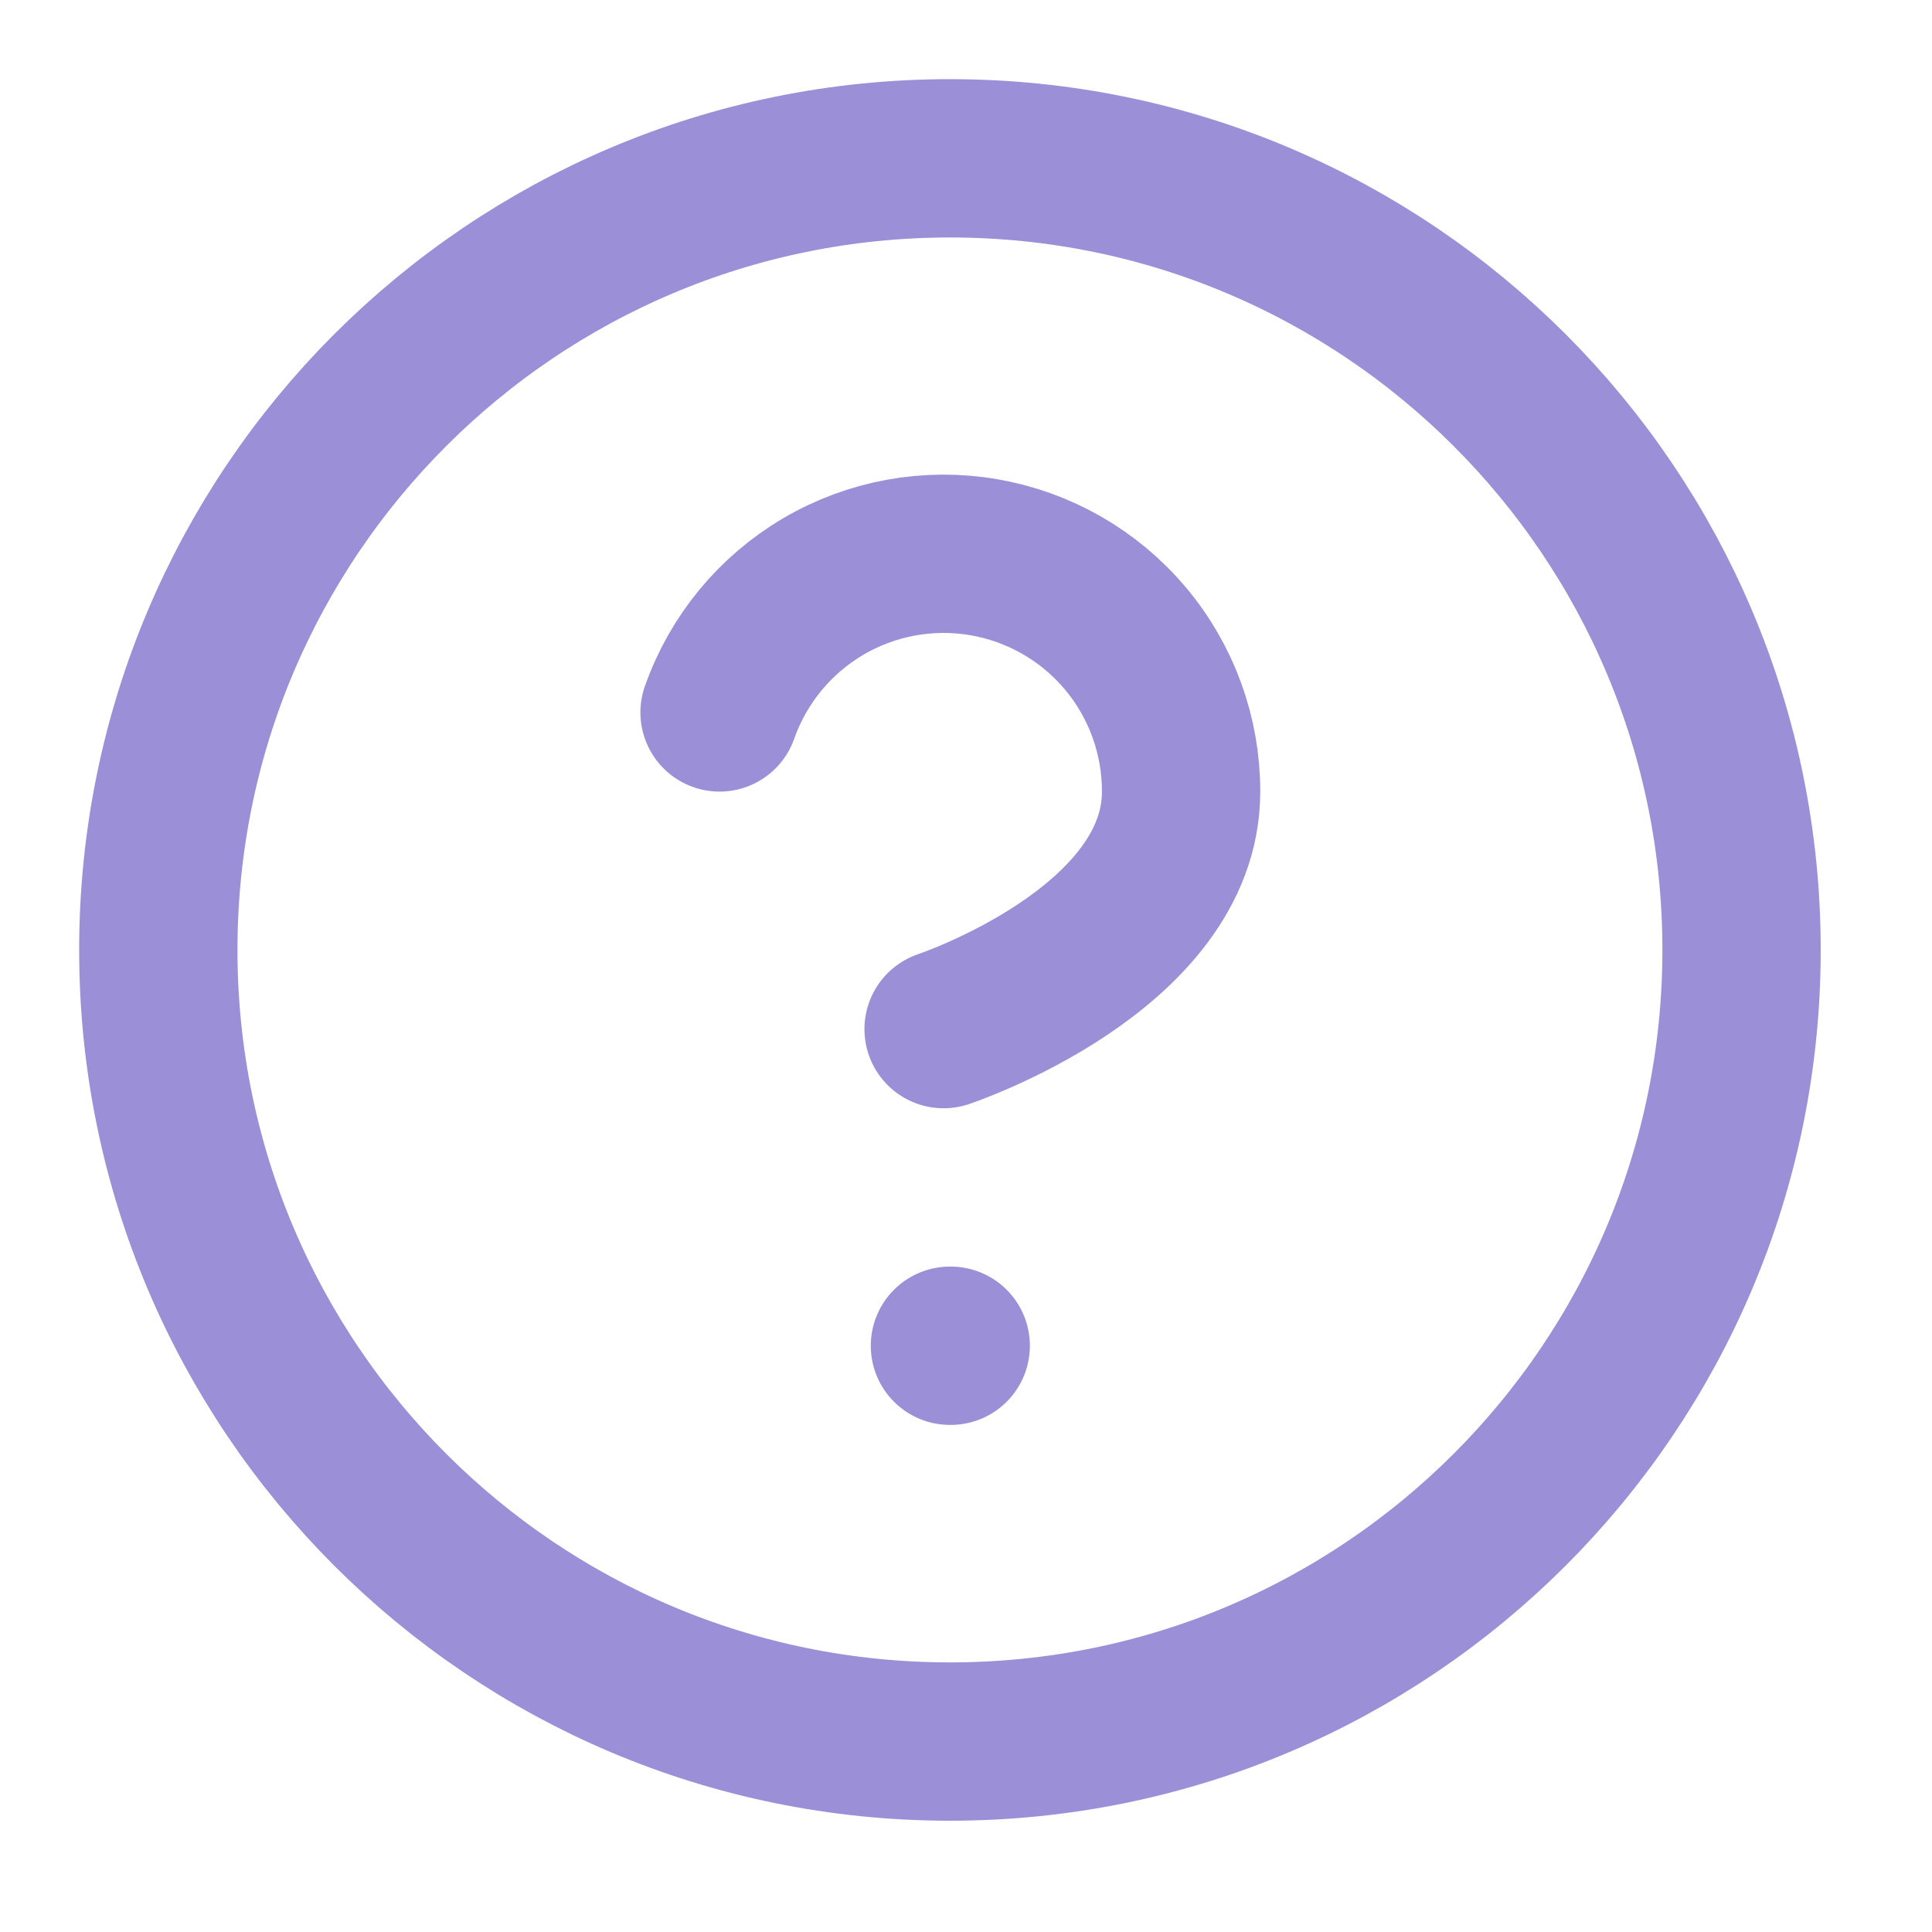
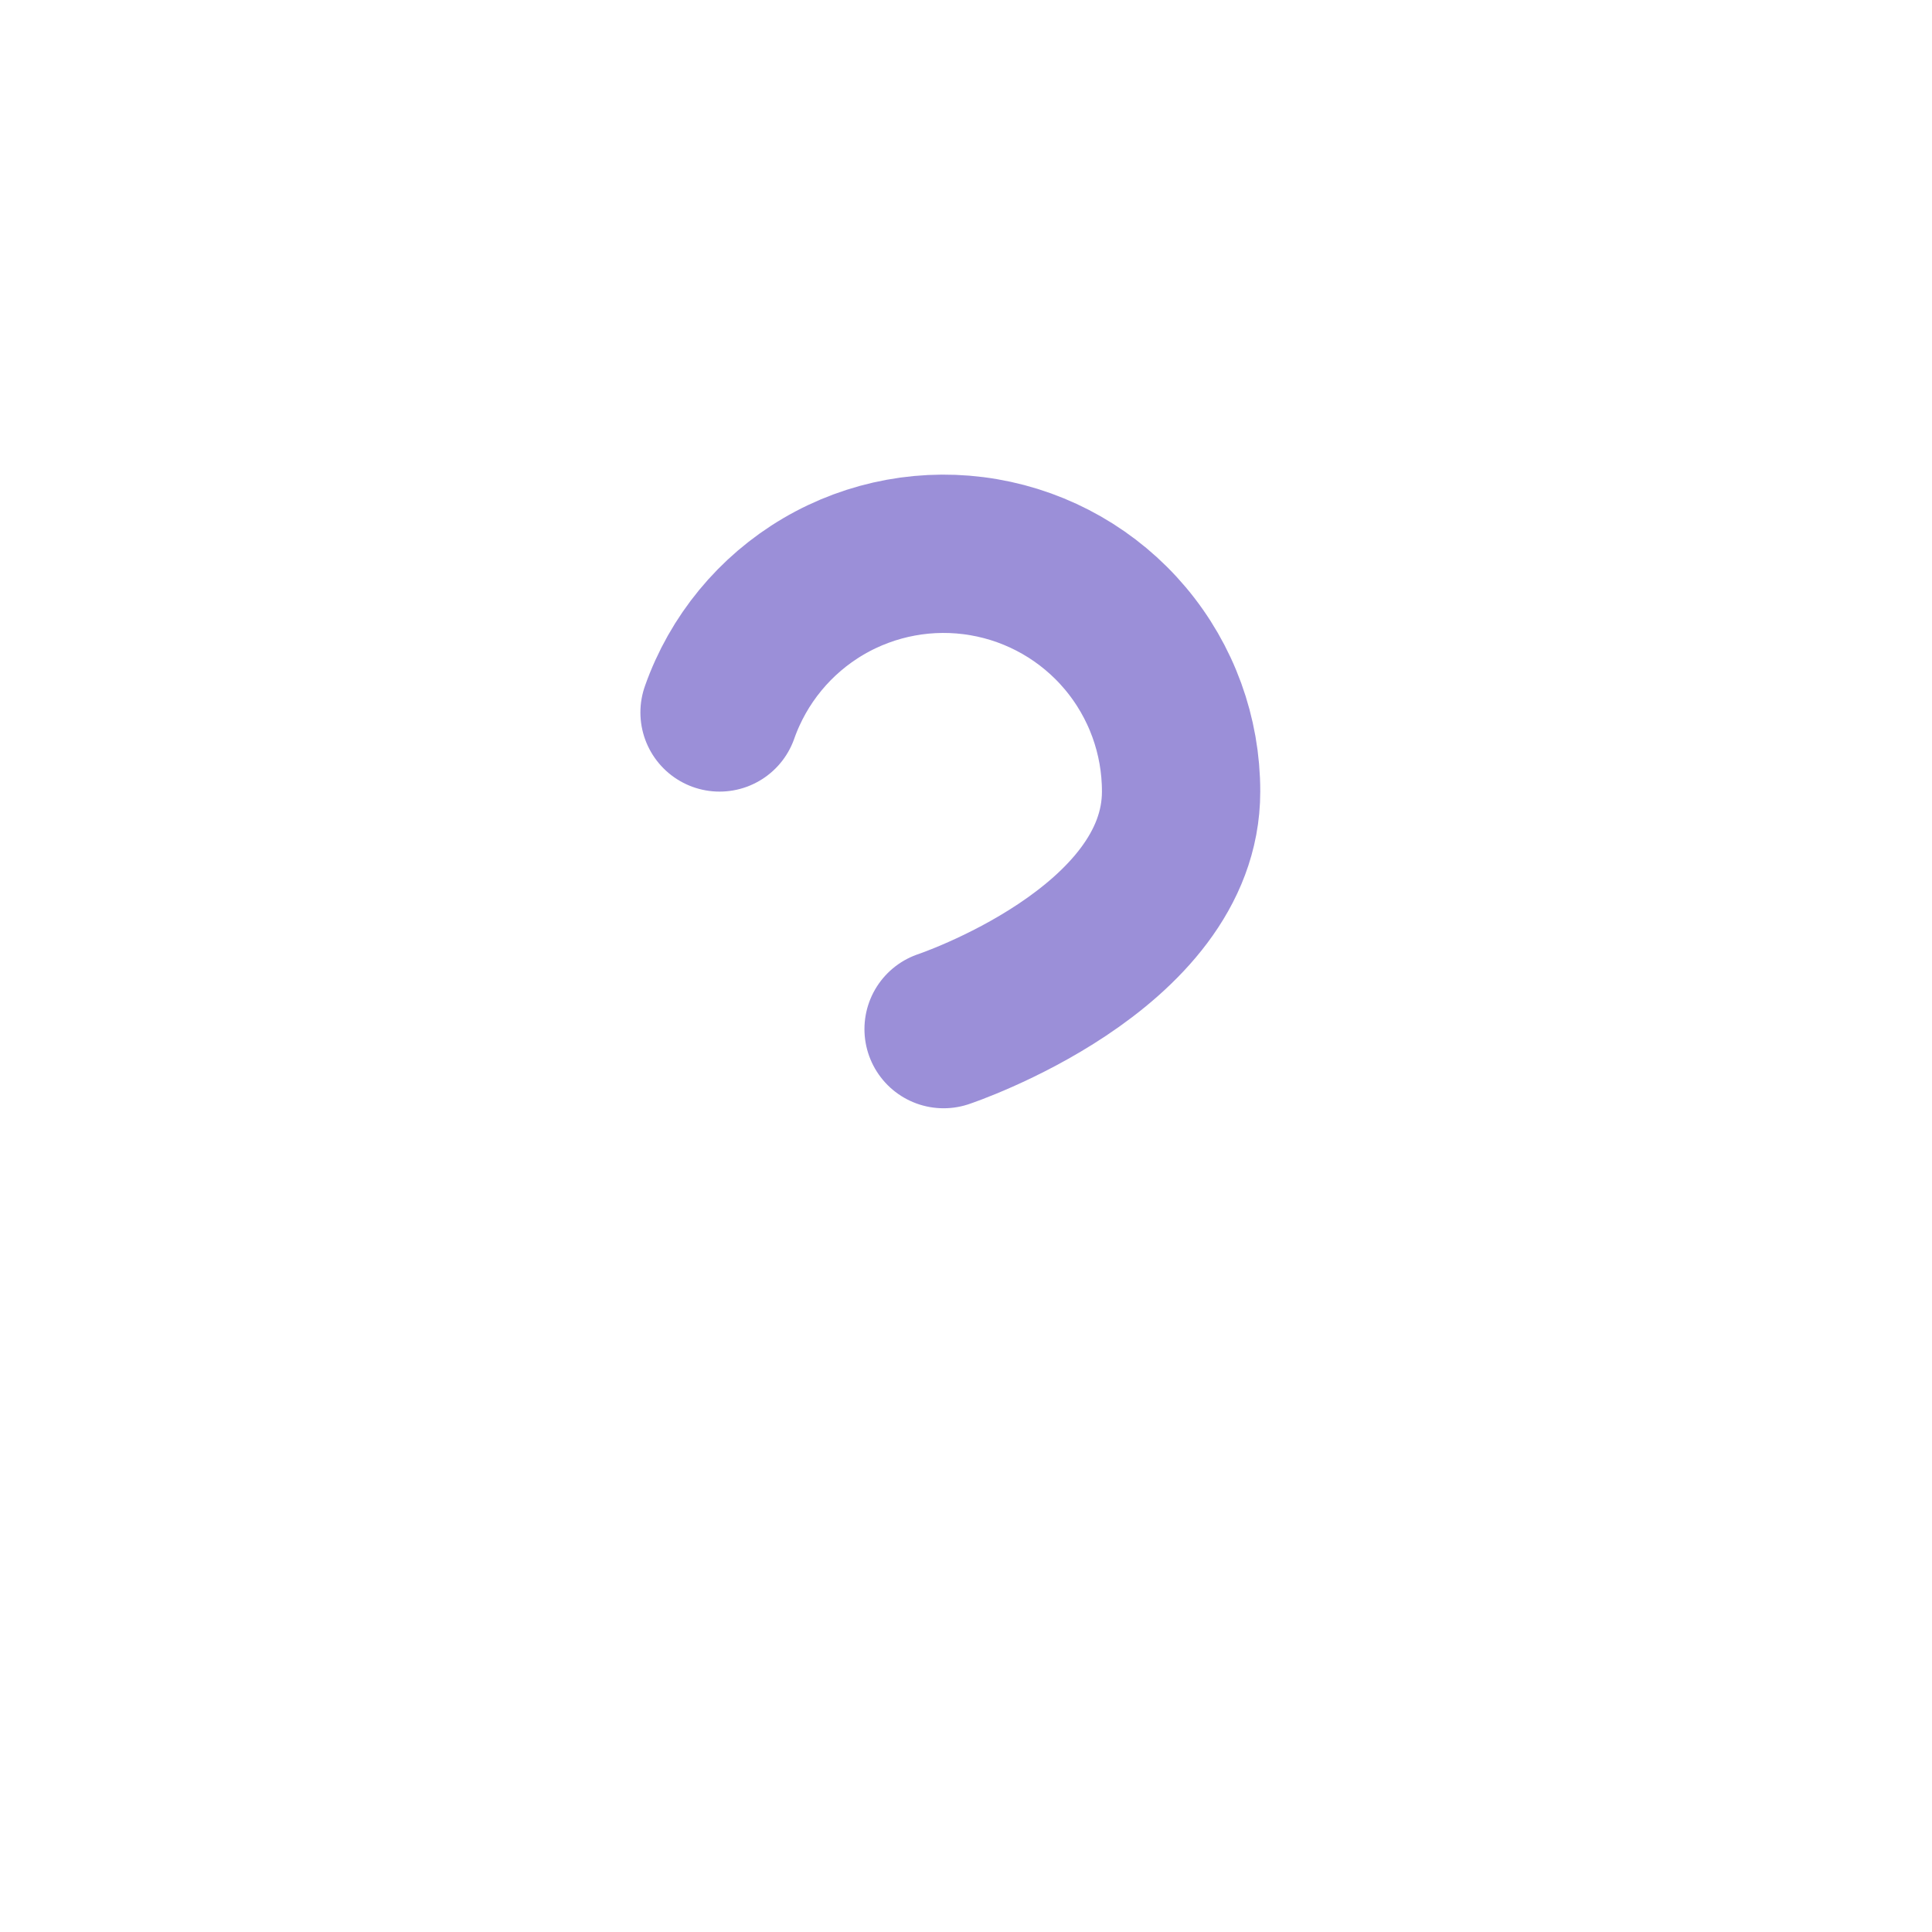
<svg xmlns="http://www.w3.org/2000/svg" width="54" height="54" viewBox="0 0 54 54" fill="none">
-   <path d="M26.551 48.677C38.771 48.677 48.677 38.771 48.677 26.551C48.677 14.331 38.771 4.425 26.551 4.425C14.331 4.425 4.425 14.331 4.425 26.551C4.425 38.771 14.331 48.677 26.551 48.677Z" stroke="#9B8FD8" stroke-width="4.425" stroke-linecap="round" stroke-linejoin="round" />
  <path d="M20.112 19.913C20.633 18.434 21.659 17.188 23.011 16.393C24.362 15.599 25.951 15.309 27.496 15.574C29.041 15.839 30.443 16.642 31.452 17.841C32.462 19.041 33.014 20.558 33.012 22.126C33.012 26.551 26.374 28.764 26.374 28.764" stroke="#9B8FD8" stroke-width="4.425" stroke-linecap="round" stroke-linejoin="round" />
-   <path d="M26.551 37.614H26.573" stroke="#9B8FD8" stroke-width="4.425" stroke-linecap="round" stroke-linejoin="round" />
</svg>